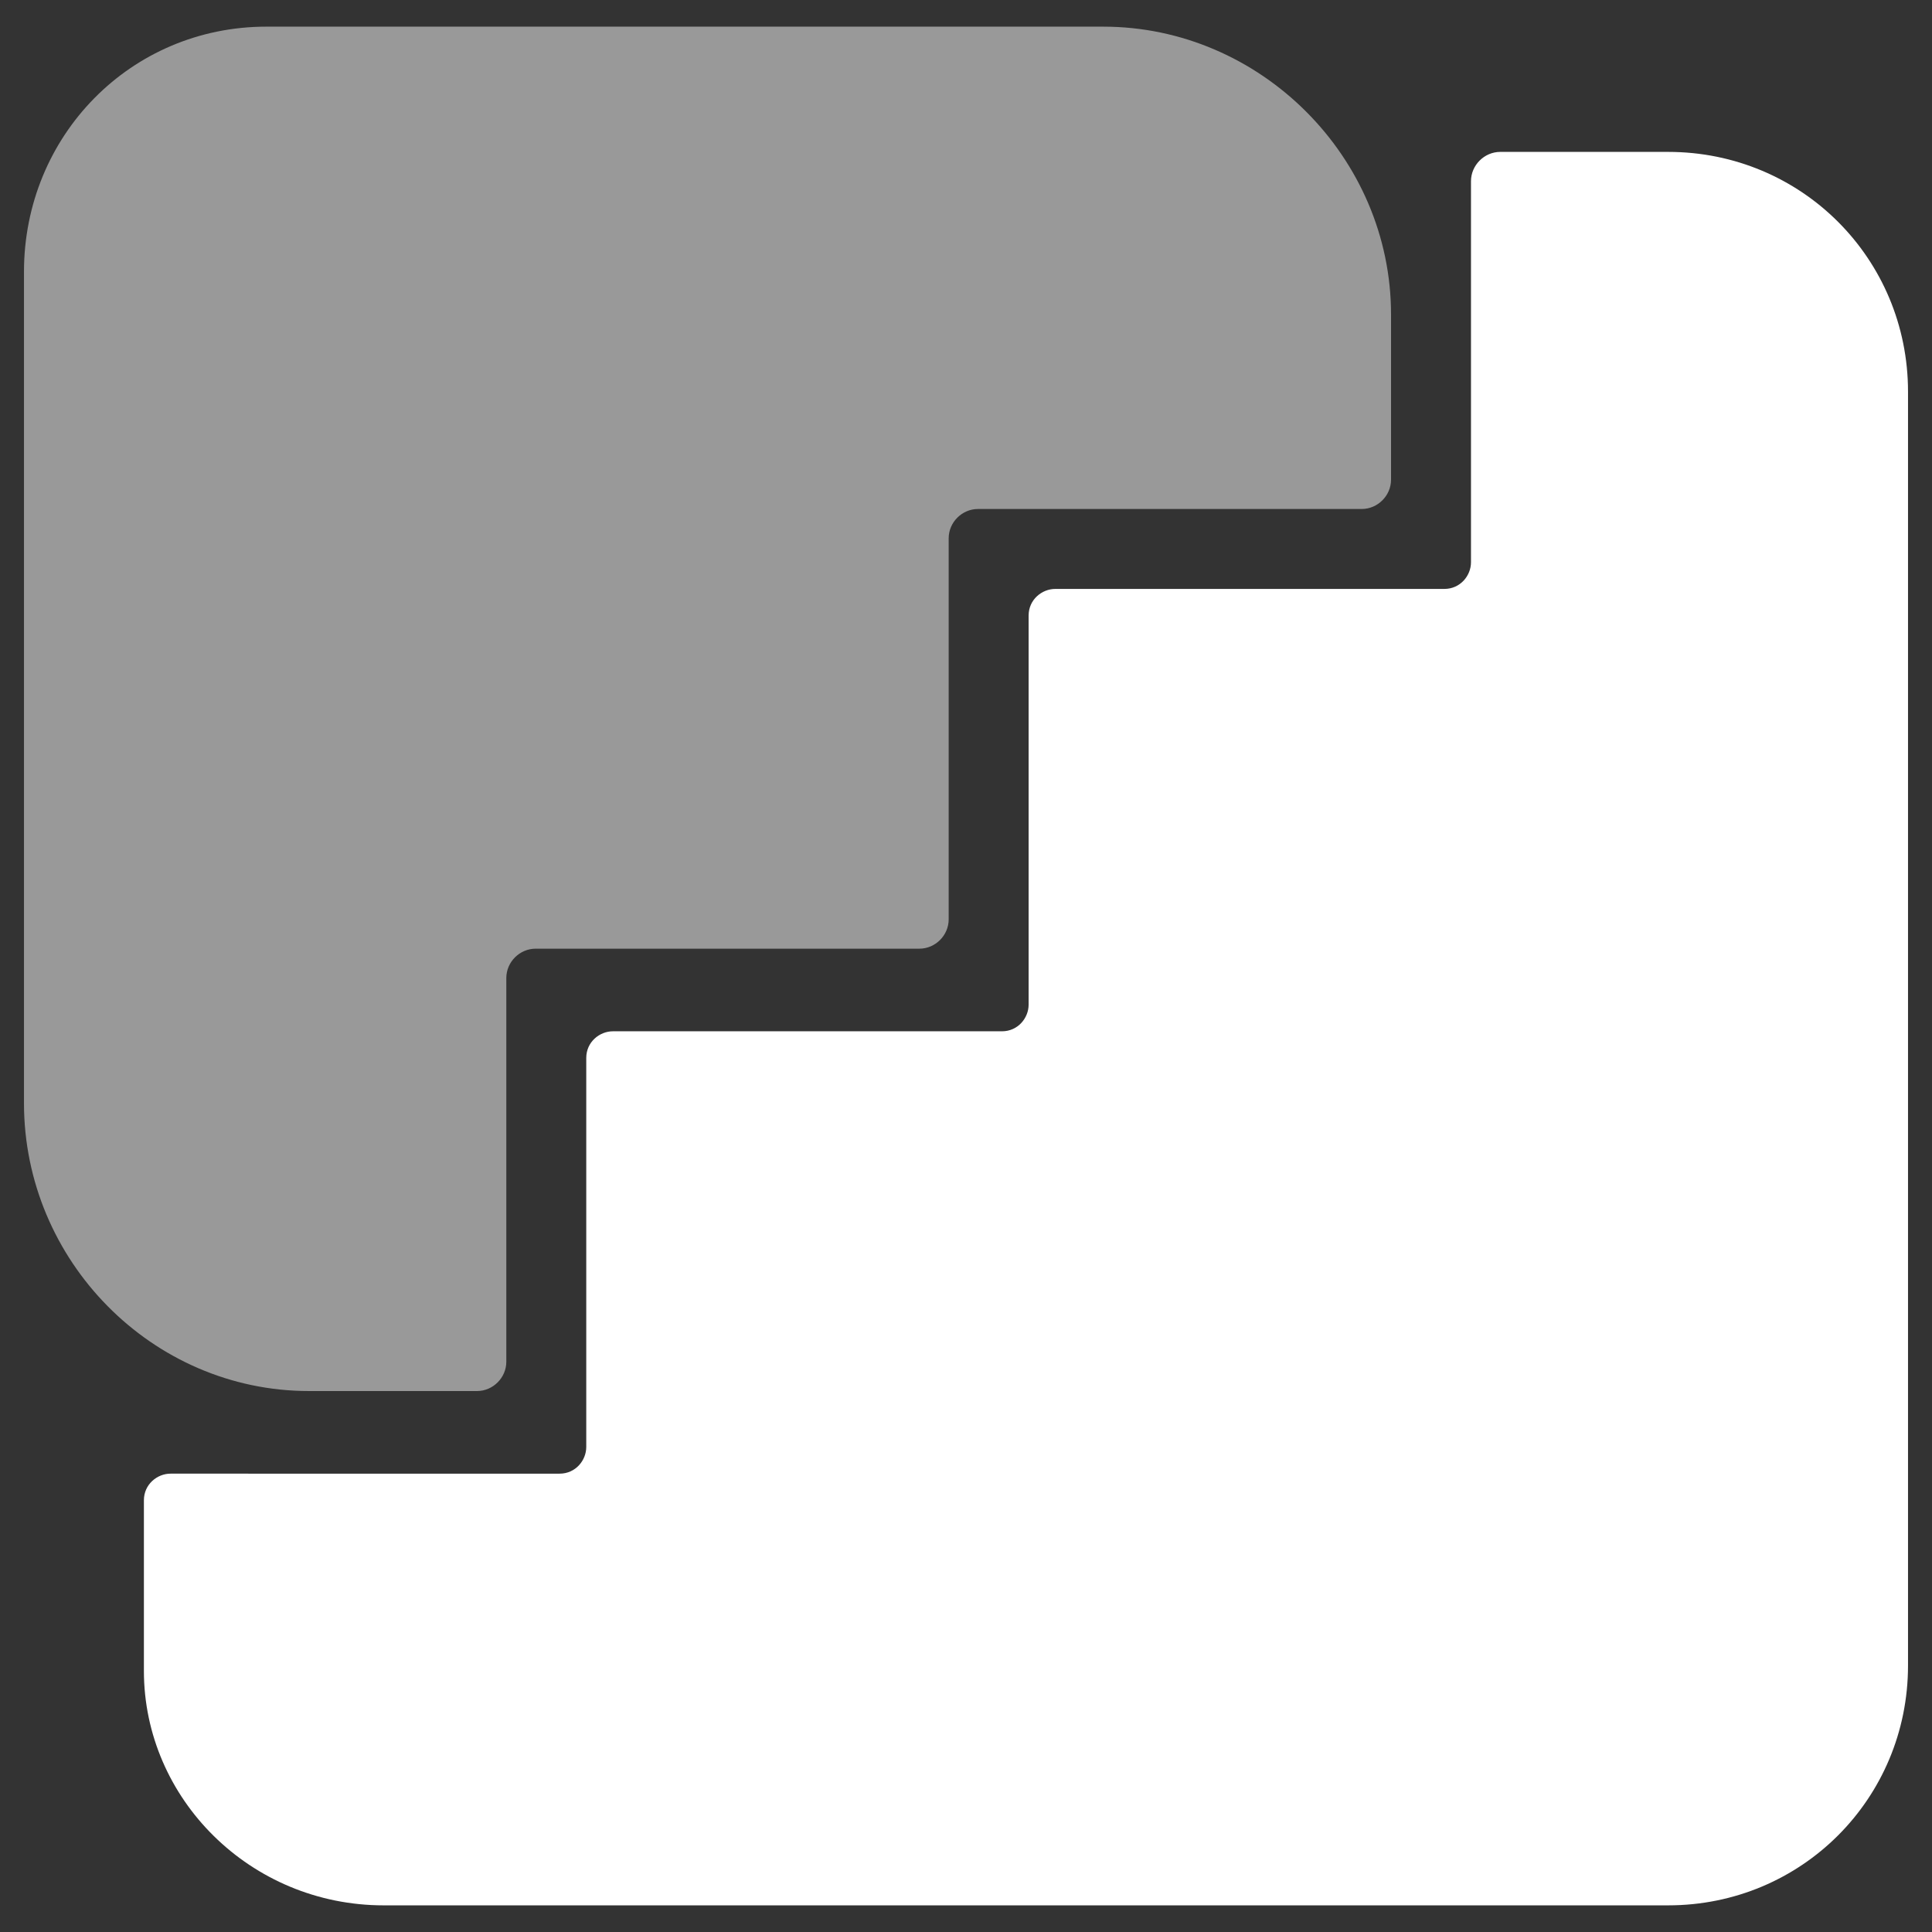
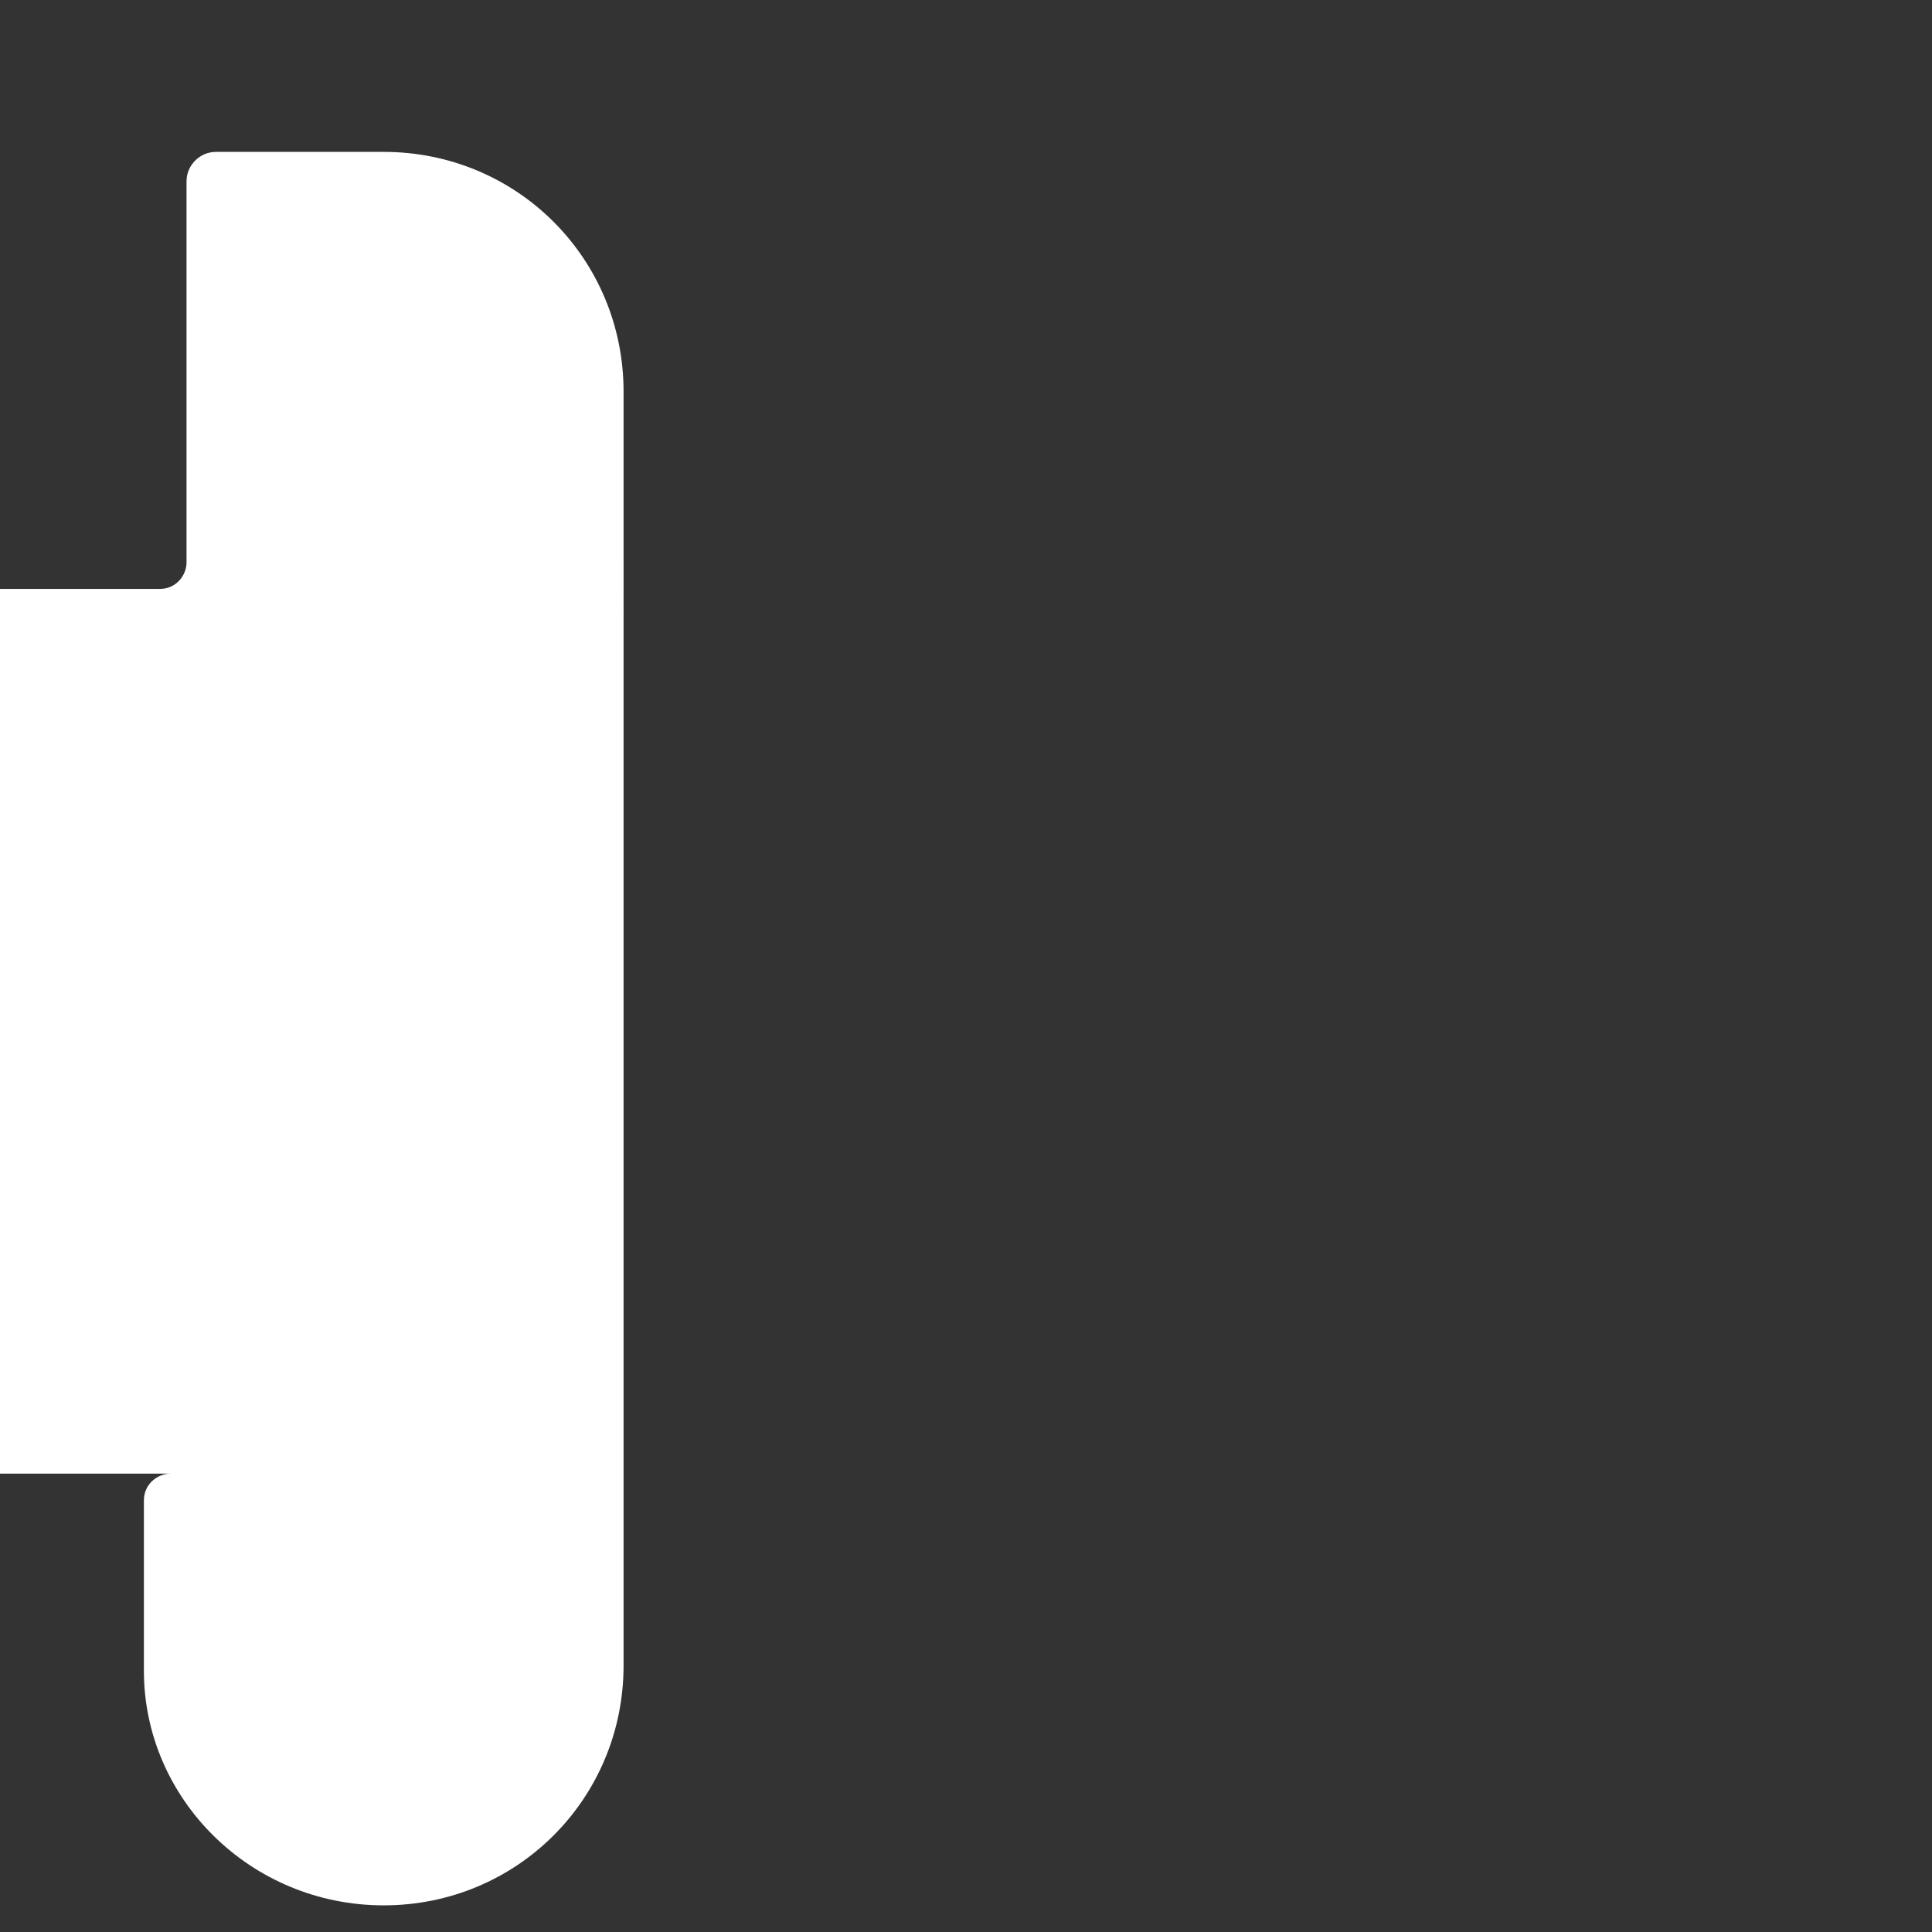
<svg xmlns="http://www.w3.org/2000/svg" id="Camada_1" viewBox="0 0 72.5 72.5">
  <rect x="0" y="0" width="72.5" height="72.5" fill="#333333" stroke="none" />
  <defs>
    <style>      .st0, .st1 {        fill: #fff;        fill-rule: evenodd;      }      .st1 {        opacity: .5;      }    </style>
  </defs>
-   <path class="st0" d="M14.4,71.5h48.2c5,0,9-4,9-9V14.7c0-5-4-9-9-9h-6.3c-.6,0-1.1.5-1.1,1.1v14.3c0,.5-.4,1-1,1h-14.6c-.5,0-1,.4-1,1v14.6c0,.5-.4,1-1,1h-14.6c-.5,0-1,.4-1,1v14.6c0,.5-.4,1-1,1H6.4c-.5,0-1,.4-1,1v6.4c0,4.8,4,8.8,9,8.8" />
-   <path class="st1" d="M11.6,52.2h6.3c.6,0,1.1-.5,1.1-1.1v-14.4c0-.6.5-1.1,1.1-1.1h14.4c.6,0,1.1-.5,1.1-1.1v-14.3c0-.6.5-1.1,1.1-1.1h14.4c.6,0,1.1-.5,1.1-1.1v-6.2c0-5.9-4.9-10.8-10.8-10.8H10C4.9,1,.9,5.1.9,10.2v31.2c0,5.9,4.8,10.8,10.7,10.8" />
+   <path class="st0" d="M14.4,71.5c5,0,9-4,9-9V14.7c0-5-4-9-9-9h-6.3c-.6,0-1.1.5-1.1,1.1v14.3c0,.5-.4,1-1,1h-14.6c-.5,0-1,.4-1,1v14.6c0,.5-.4,1-1,1h-14.6c-.5,0-1,.4-1,1v14.6c0,.5-.4,1-1,1H6.4c-.5,0-1,.4-1,1v6.4c0,4.8,4,8.8,9,8.8" />
</svg>